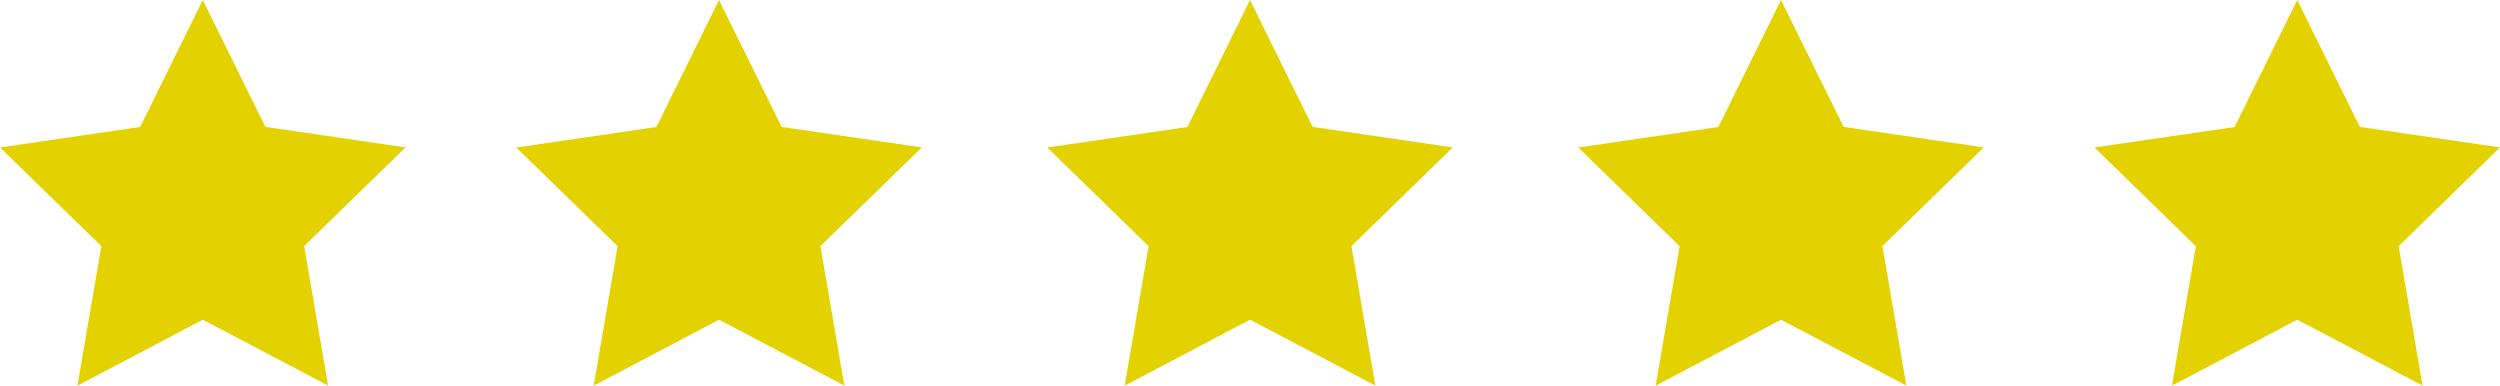
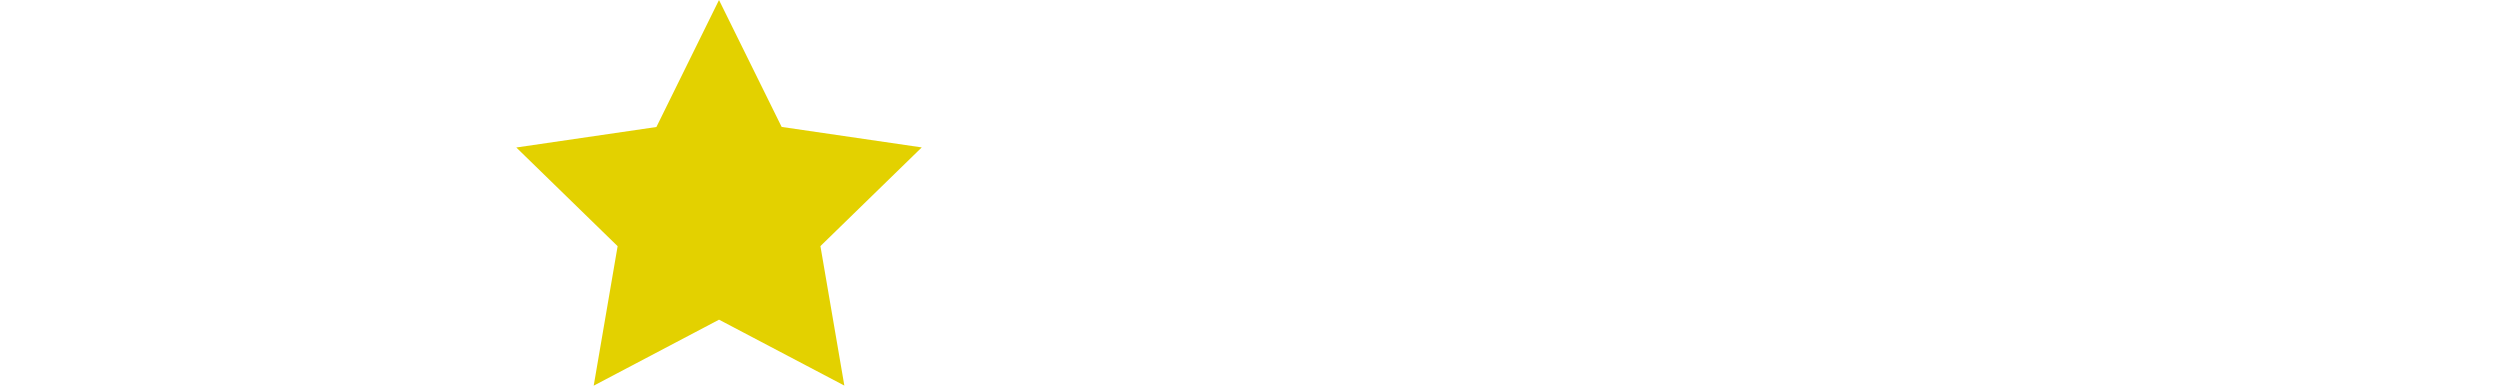
<svg xmlns="http://www.w3.org/2000/svg" width="189.99" height="29.308" viewBox="0 0 189.99 29.308">
  <g id="Group_11059" data-name="Group 11059" transform="translate(-567.703 -2797.029)">
-     <path id="Path" d="M17.075,1.667l4.761,9.645,10.647,1.557-7.7,7.5,1.818,10.6-9.523-5.009L7.553,30.975l1.818-10.6-7.7-7.5,10.647-1.557Z" transform="translate(566.036 2795.363)" fill="#e3d100" />
    <path id="Path-2" data-name="Path" d="M17.075,1.667l4.761,9.645,10.647,1.557-7.7,7.5,1.818,10.6-9.523-5.009L7.553,30.975l1.818-10.6-7.7-7.5,10.647-1.557Z" transform="translate(605.269 2795.363)" fill="#e3d100" />
-     <path id="Path-3" data-name="Path" d="M17.075,1.667l4.761,9.645,10.647,1.557-7.7,7.5,1.818,10.6-9.523-5.009L7.553,30.975l1.818-10.6-7.7-7.5,10.647-1.557Z" transform="translate(645.623 2795.363)" fill="#e3d100" />
-     <path id="Path-4" data-name="Path" d="M17.075,1.667l4.761,9.645,10.647,1.557-7.7,7.5,1.818,10.6-9.523-5.009L7.553,30.975l1.818-10.6-7.7-7.5,10.647-1.557Z" transform="translate(685.976 2795.363)" fill="#e3d100" />
-     <path id="Path-5" data-name="Path" d="M17.075,1.667l4.761,9.645,10.647,1.557-7.7,7.5,1.818,10.6-9.523-5.009L7.553,30.975l1.818-10.6-7.7-7.5,10.647-1.557Z" transform="translate(725.209 2795.363)" fill="#e3d100" />
  </g>
</svg>